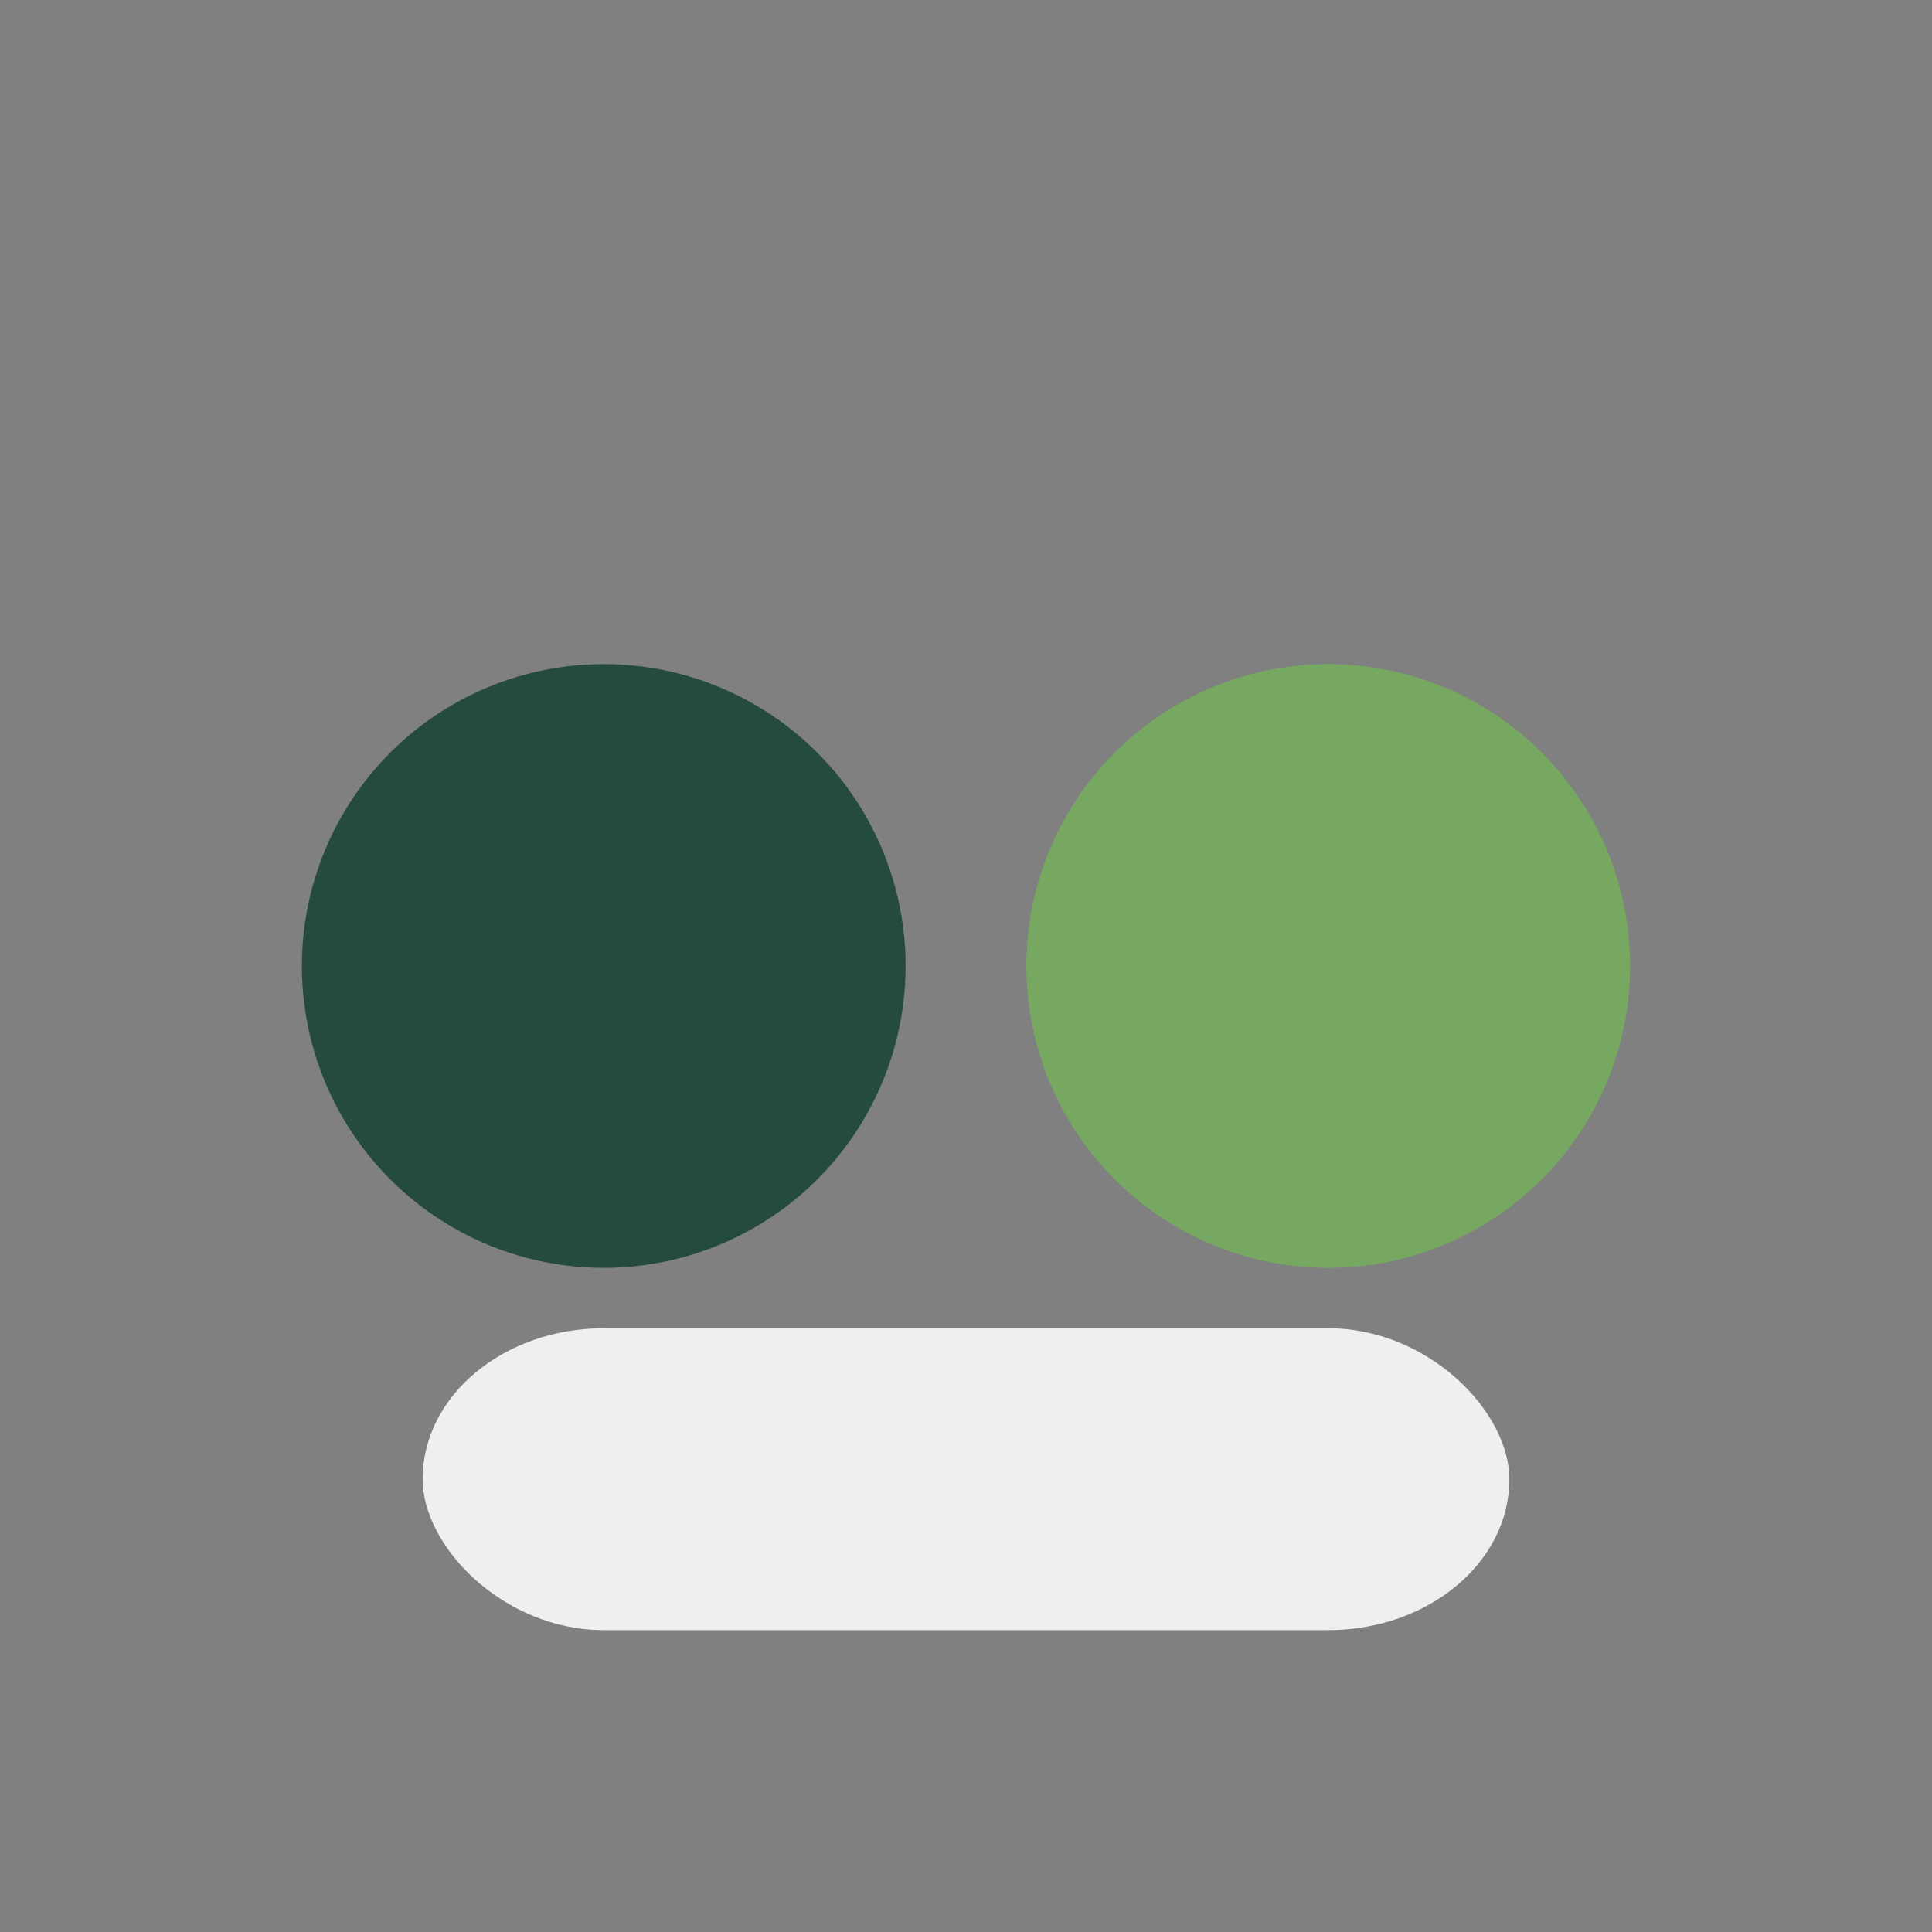
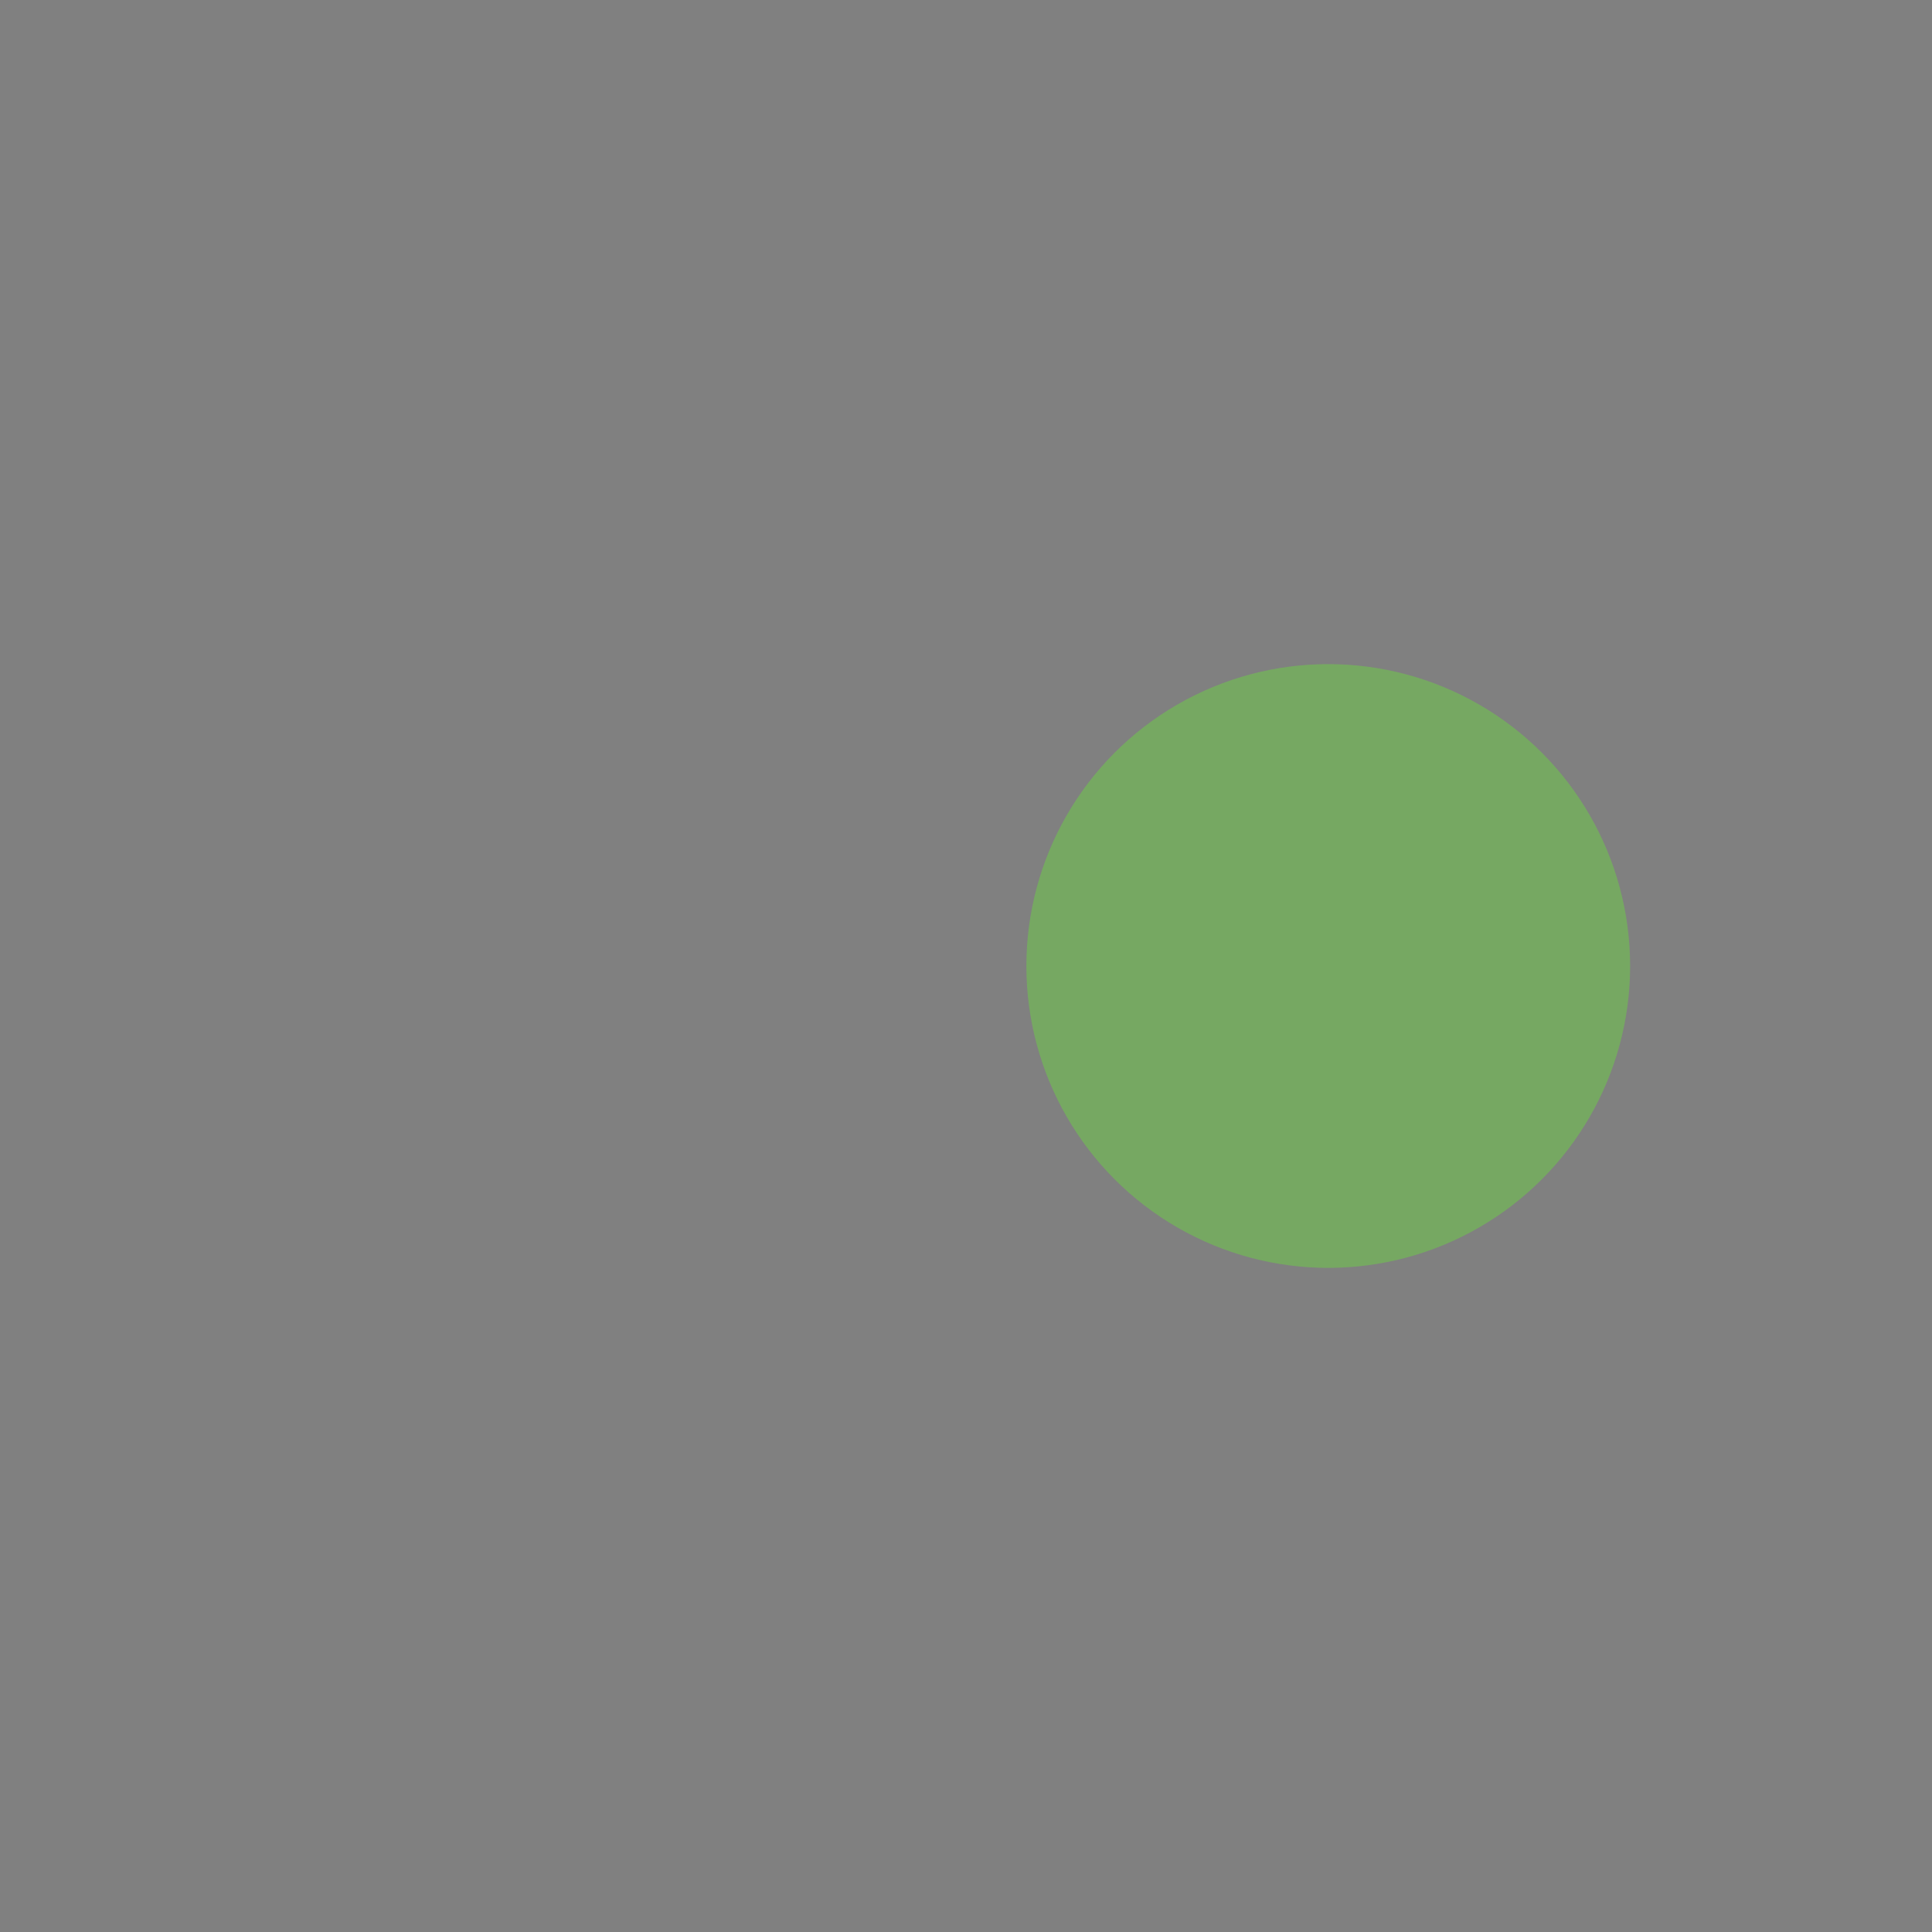
<svg xmlns="http://www.w3.org/2000/svg" width="32" height="32" viewBox="0 0 32 32">
  <rect x="0" y="0" width="32" height="32" fill="#808080" stroke="none" />
-   <circle cx="10" cy="16" r="5" fill="#254A3E" />
  <circle cx="22" cy="16" r="5" fill="#76A862" />
-   <rect x="7" y="22" width="18" height="5" rx="3" fill="#EFEFEF" />
</svg>